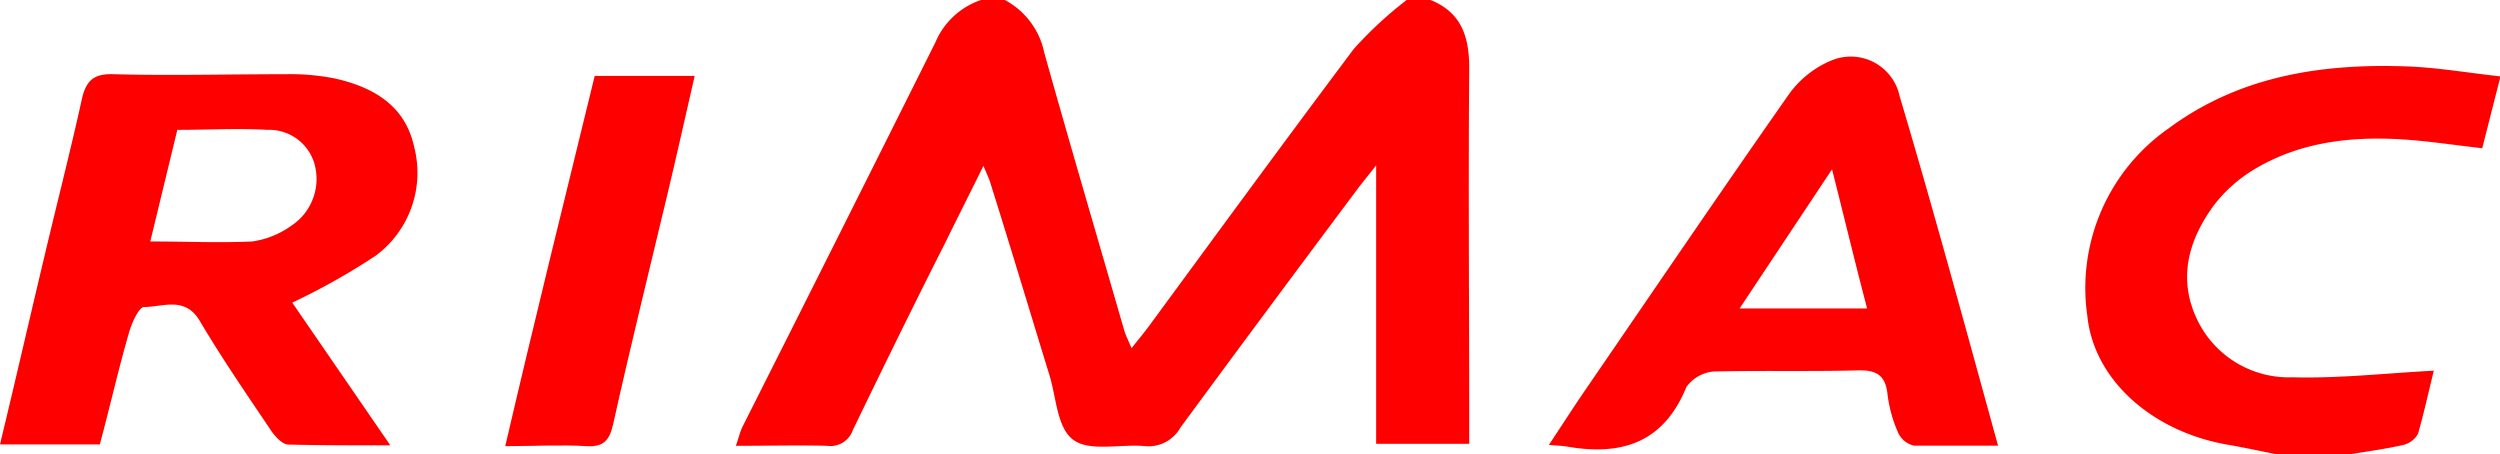
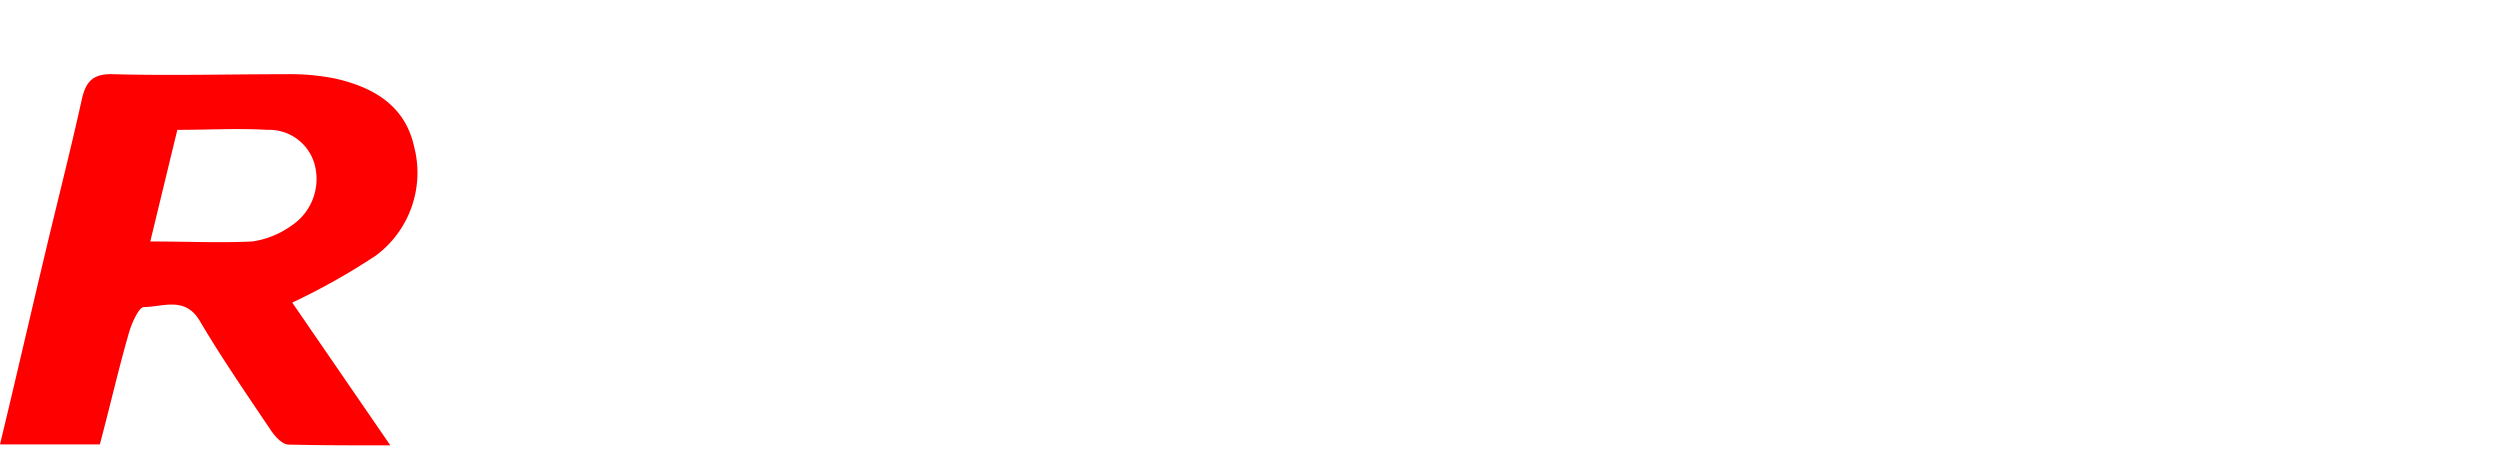
<svg xmlns="http://www.w3.org/2000/svg" id="Capa_1" data-name="Capa 1" viewBox="0 0 159.03 28.91">
  <defs>
    <style>.cls-1{fill:red;}</style>
  </defs>
  <title>Iconos Web Montenegro y Mont 2020</title>
-   <path class="cls-1" d="M91,0c2,.81,2.47,2.38,2.46,4.4-.06,7.41,0,14.81,0,22.22v1.61H87.54V10.52c-.55.7-.85,1.06-1.13,1.43C82.63,17,78.84,22.1,75.09,27.2a2.33,2.33,0,0,1-2.25,1.18c-1.55-.15-3.49.37-4.55-.39s-1.09-2.71-1.54-4.15C65.5,19.78,64.28,15.7,63,11.64c-.08-.28-.21-.53-.44-1.09-.9,1.82-1.69,3.38-2.46,4.95-2,3.95-3.93,7.89-5.85,11.86a1.5,1.5,0,0,1-1.62,1c-1.87-.05-3.74,0-5.82,0,.18-.51.26-.88.42-1.21Q53.39,14.93,59.5,2.7A4.83,4.83,0,0,1,62.4,0h1.52a4.92,4.92,0,0,1,2.51,3.36C68.08,9.25,69.81,15.11,71.51,21c.1.34.27.67.47,1.15.44-.56.76-.94,1.06-1.34C77.39,14.89,81.7,9,86.12,3.11A24.92,24.92,0,0,1,89.48,0Z" />
-   <path class="cls-1" d="M144.87,28.91c-1-.2-2.06-.43-3.09-.61-4.84-.81-8.58-4.11-9-8.2a12.38,12.38,0,0,1,5.18-11.94c4.54-3.36,9.81-4.14,15.28-3.93,1.9.08,3.8.41,5.82.63L157.9,9.43c-1.48-.17-2.92-.38-4.36-.51-3.65-.31-7.21,0-10.38,2a9.14,9.14,0,0,0-2.33,2.14c-1.58,2.15-2.29,4.57-1.13,7.13A6.46,6.46,0,0,0,145.82,24c3,.08,5.93-.26,9-.42-.3,1.21-.61,2.62-1,4a1.44,1.44,0,0,1-.93.72c-1.13.26-2.28.41-3.42.6Z" />
  <path class="cls-1" d="M6.35,28.27H0c1-4.14,1.92-8.17,2.88-12.19.77-3.25,1.6-6.48,2.32-9.74.26-1.18.73-1.66,2-1.62,3.65.1,7.3,0,11,0A14.54,14.54,0,0,1,21.34,5c2.39.55,4.42,1.69,5,4.32a6.57,6.57,0,0,1-2.42,6.93,42.29,42.29,0,0,1-5.33,3l6.24,9.08c-2.37,0-4.42,0-6.47-.05-.42,0-.91-.56-1.19-1-1.53-2.27-3.08-4.53-4.47-6.88-.94-1.57-2.34-.87-3.54-.87-.32,0-.77,1-.94,1.58C7.53,23.49,7,25.85,6.35,28.27ZM9.56,15.36c2.27,0,4.39.1,6.49,0a5.65,5.65,0,0,0,2.48-1A3.56,3.56,0,0,0,20,10.41a3,3,0,0,0-3-2.15c-1.86-.11-3.74,0-5.72,0Z" />
-   <path class="cls-1" d="M127.1,28.35c-2,0-3.68,0-5.34,0a1.48,1.48,0,0,1-1-.79,8.58,8.58,0,0,1-.69-2.47c-.13-1.23-.71-1.56-1.89-1.53-3,.08-6.09,0-9.12.07a2.36,2.36,0,0,0-1.79,1c-1.43,3.51-4.08,4.37-7.51,3.79-.33-.06-.67-.07-1.23-.12.82-1.24,1.52-2.33,2.25-3.4,4.33-6.31,8.62-12.63,13-18.88a6.3,6.3,0,0,1,2.76-2.19,3.18,3.18,0,0,1,4.3,2.29C123,13.37,125,20.73,127.1,28.35ZM116.54,10.77l-5.88,8.85h8.11C118,16.69,117.34,13.93,116.54,10.77Z" />
-   <path class="cls-1" d="M37.83,4.83h6.36c-.59,2.57-1.13,5-1.71,7.43C41.31,17.17,40.09,22.08,39,27c-.23,1-.6,1.45-1.7,1.38-1.61-.1-3.23,0-5.16,0C34,20.38,35.93,12.62,37.83,4.83Z" />
</svg>